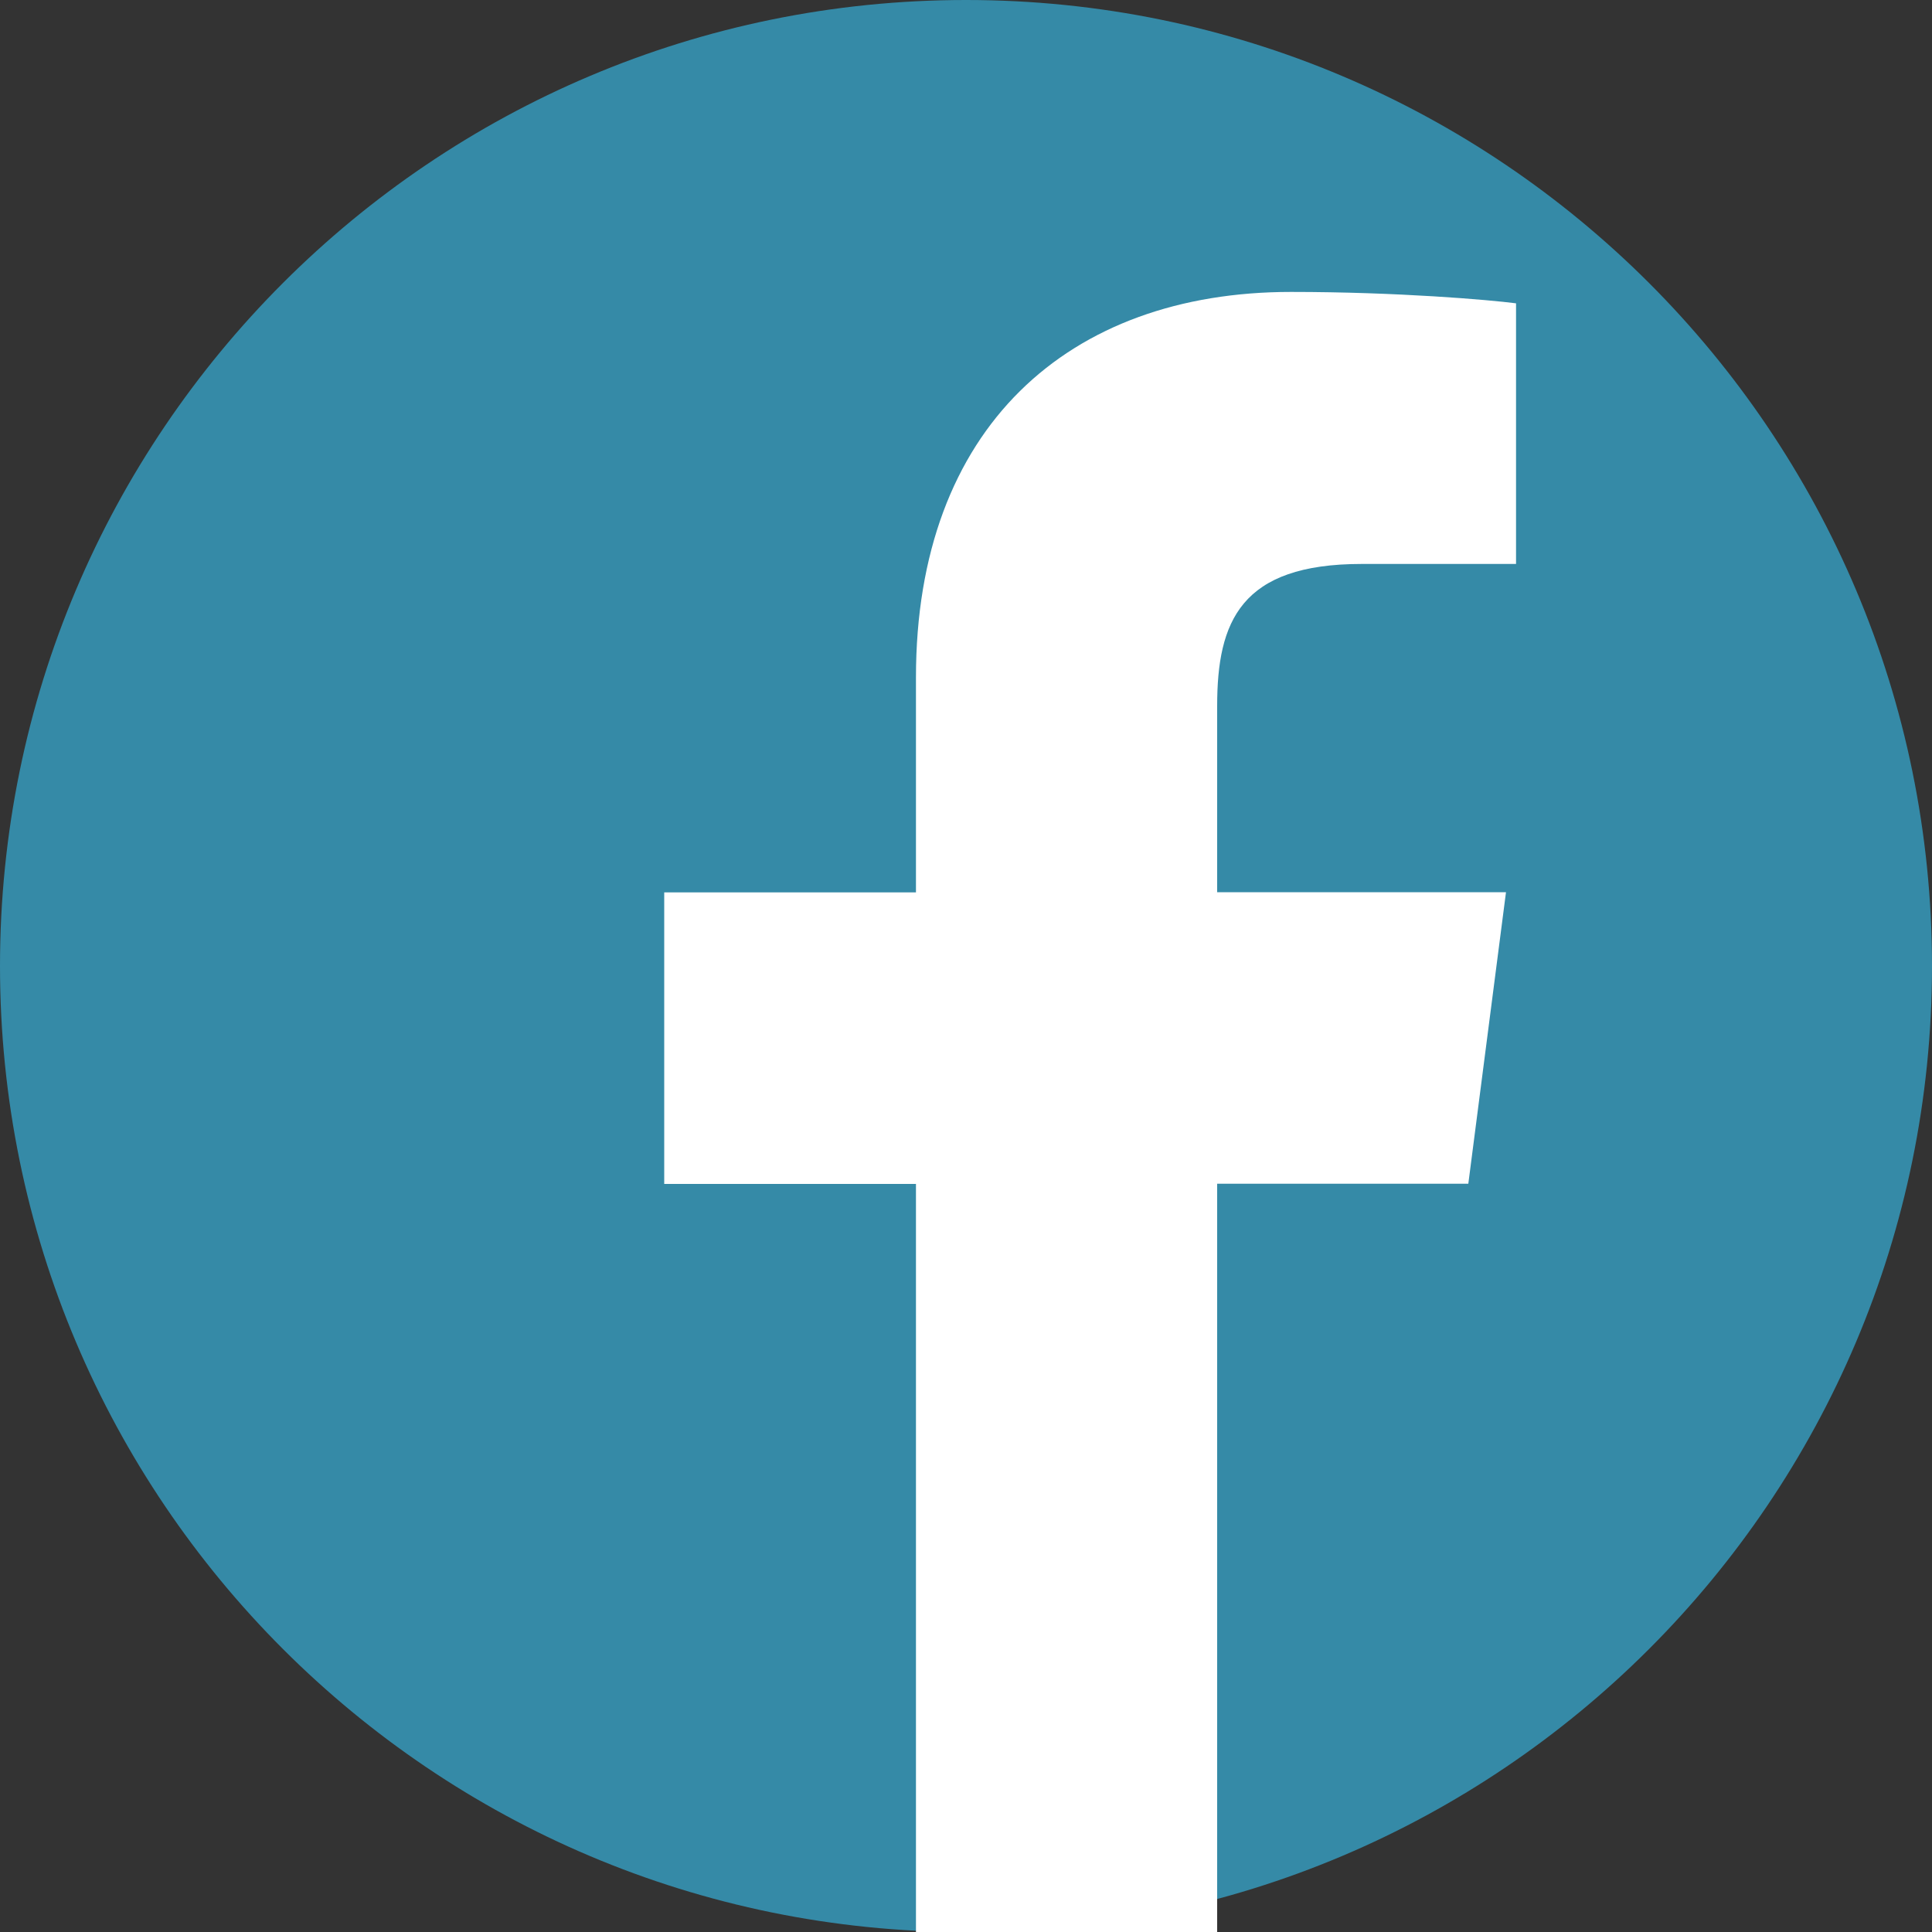
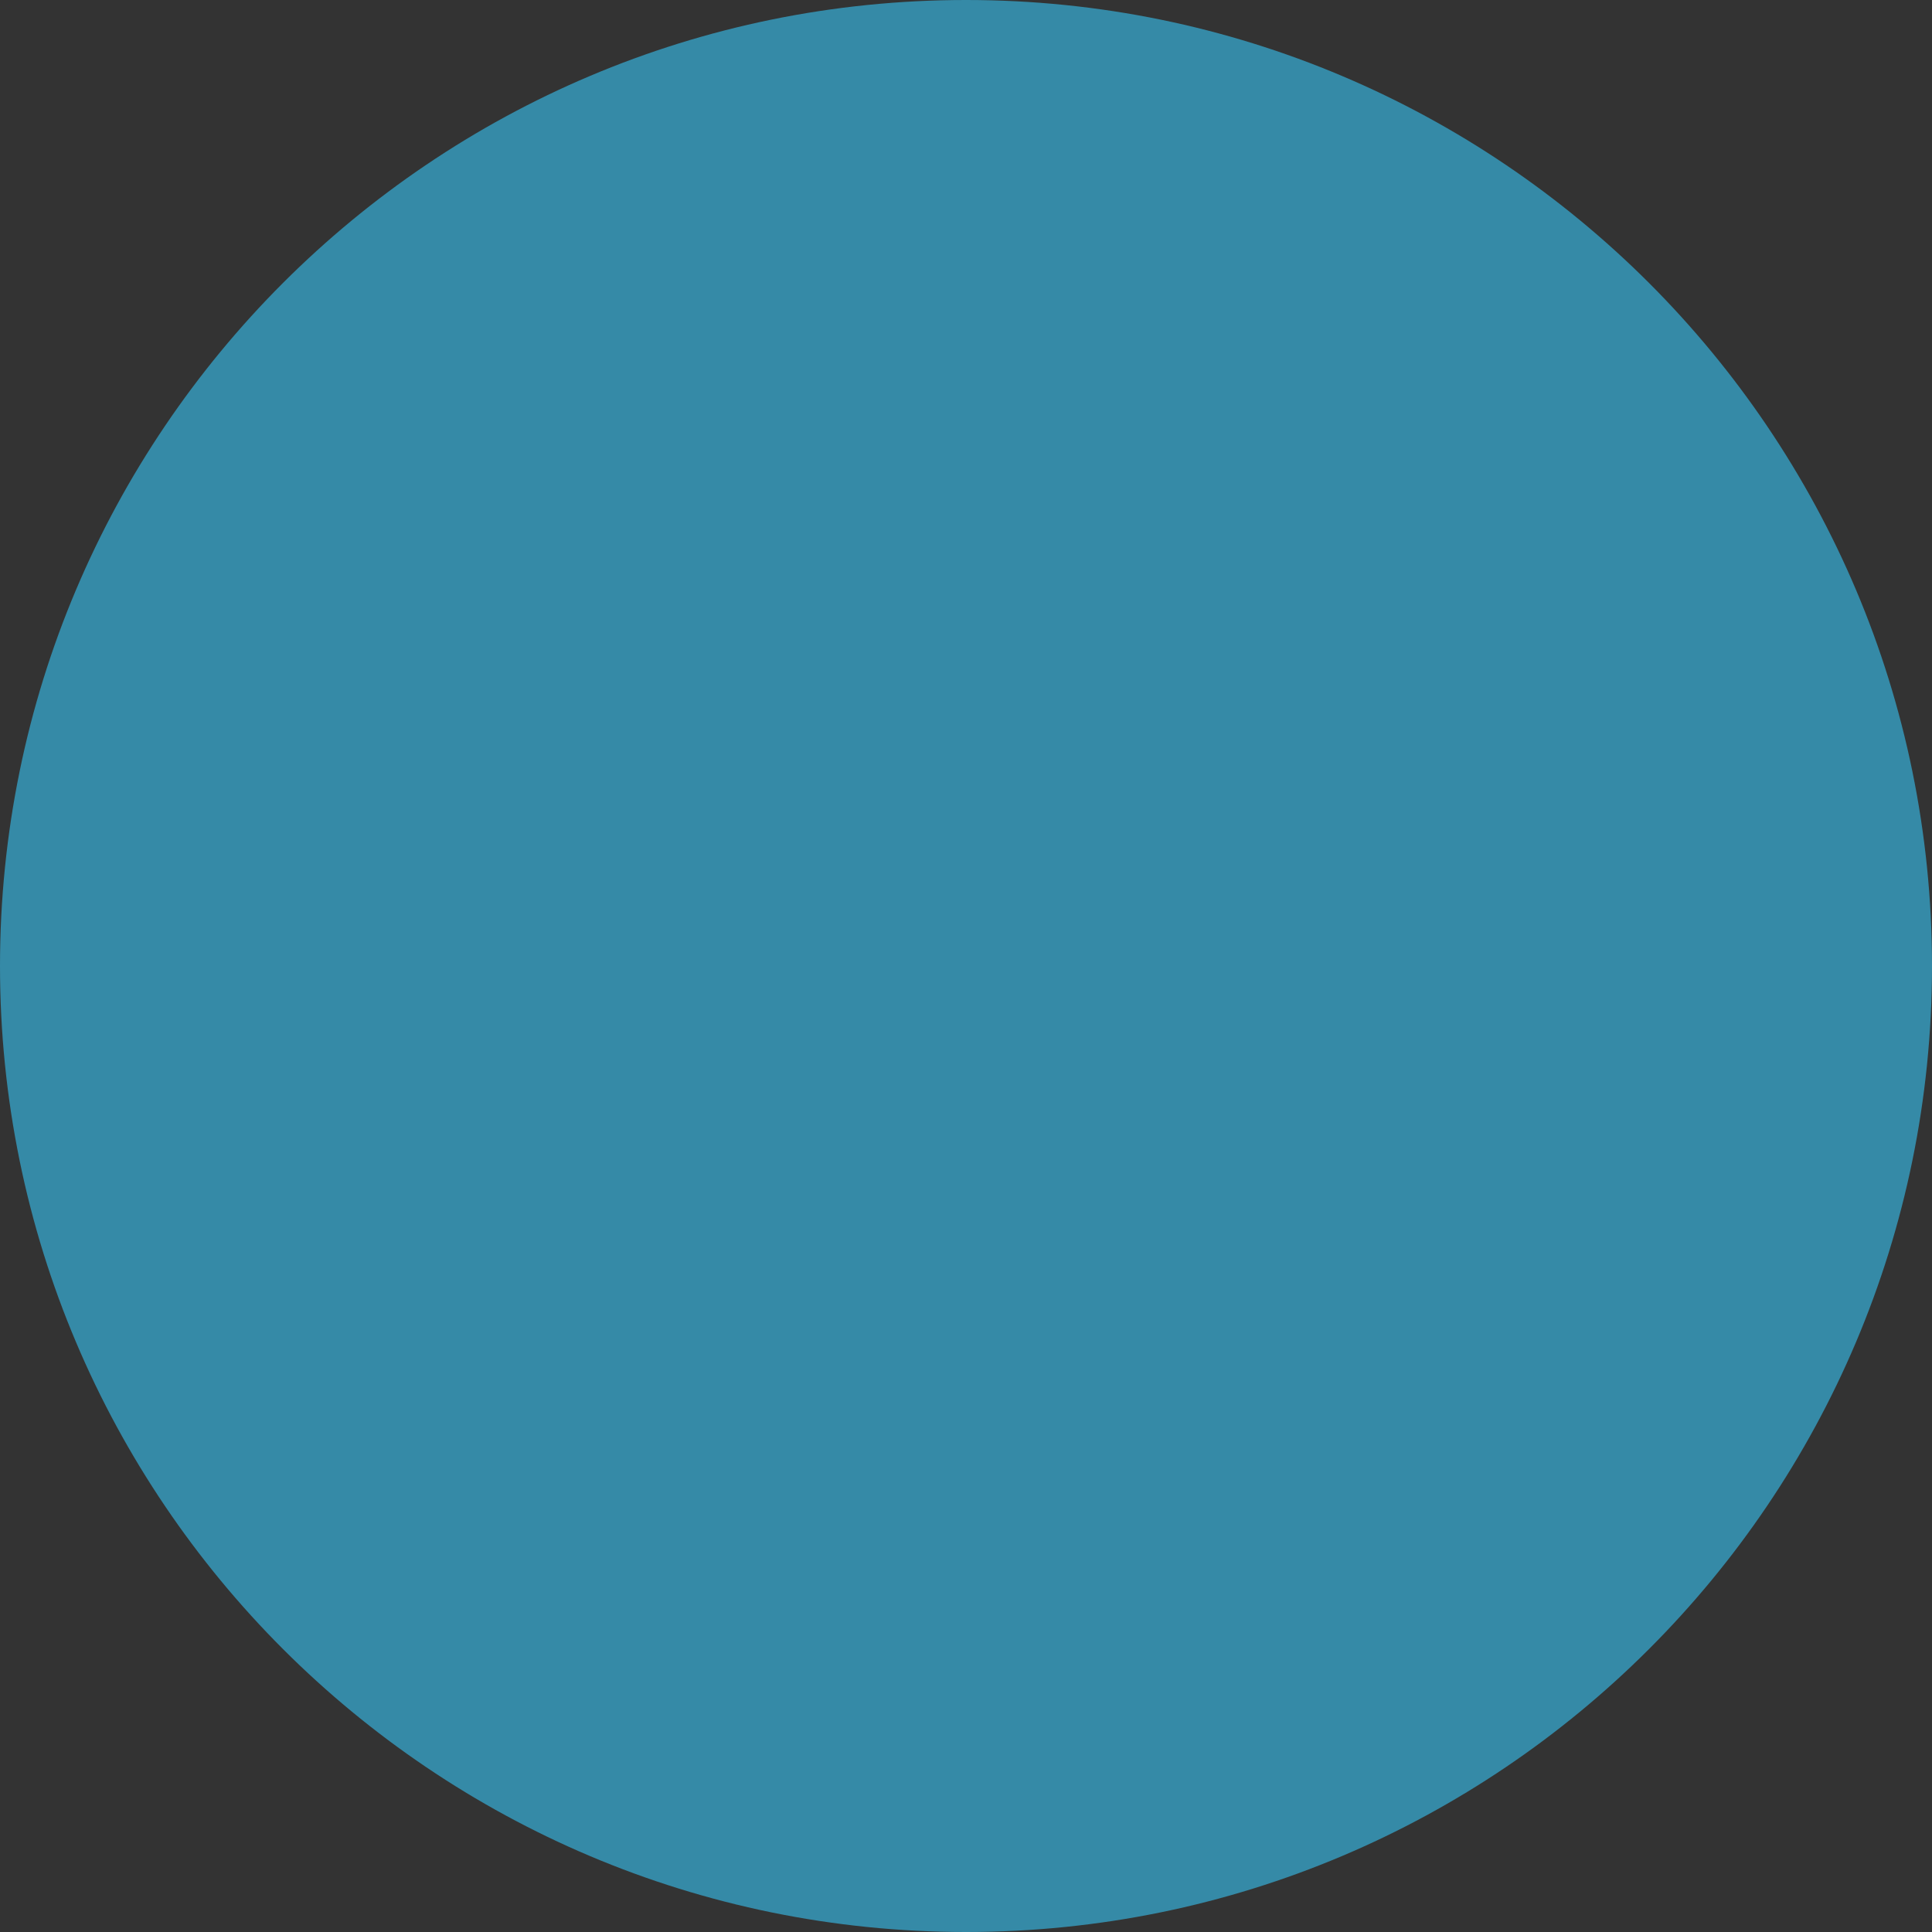
<svg xmlns="http://www.w3.org/2000/svg" width="140" height="140" viewBox="0 0 140 140" fill="none">
  <rect x="0" y="0" width="140" height="140" fill="#333333" stroke="none" />
  <g clip-path="url(#clip0_352_11)">
    <path d="M70 140C31.346 140 0 108.654 0 70C0 31.346 31.346 0 70 0C108.654 0 140 31.346 140 70C140 108.654 108.654 140 70 140Z" fill="#358AA7" />
-     <path d="M88.2 140V85.778H106.4L109.13 64.652H88.2V51.156C88.2 45.038 89.894 40.866 98.672 40.866H109.858V21.98C107.926 21.728 101.276 21.154 93.548 21.154C77.42 21.154 66.374 30.996 66.374 49.084V64.666H48.132V85.792H66.374V140H88.2Z" fill="white" />
  </g>
  <defs>
    <clipPath id="clip0_352_11">
      <rect width="140" height="140" fill="white" />
    </clipPath>
  </defs>
</svg>